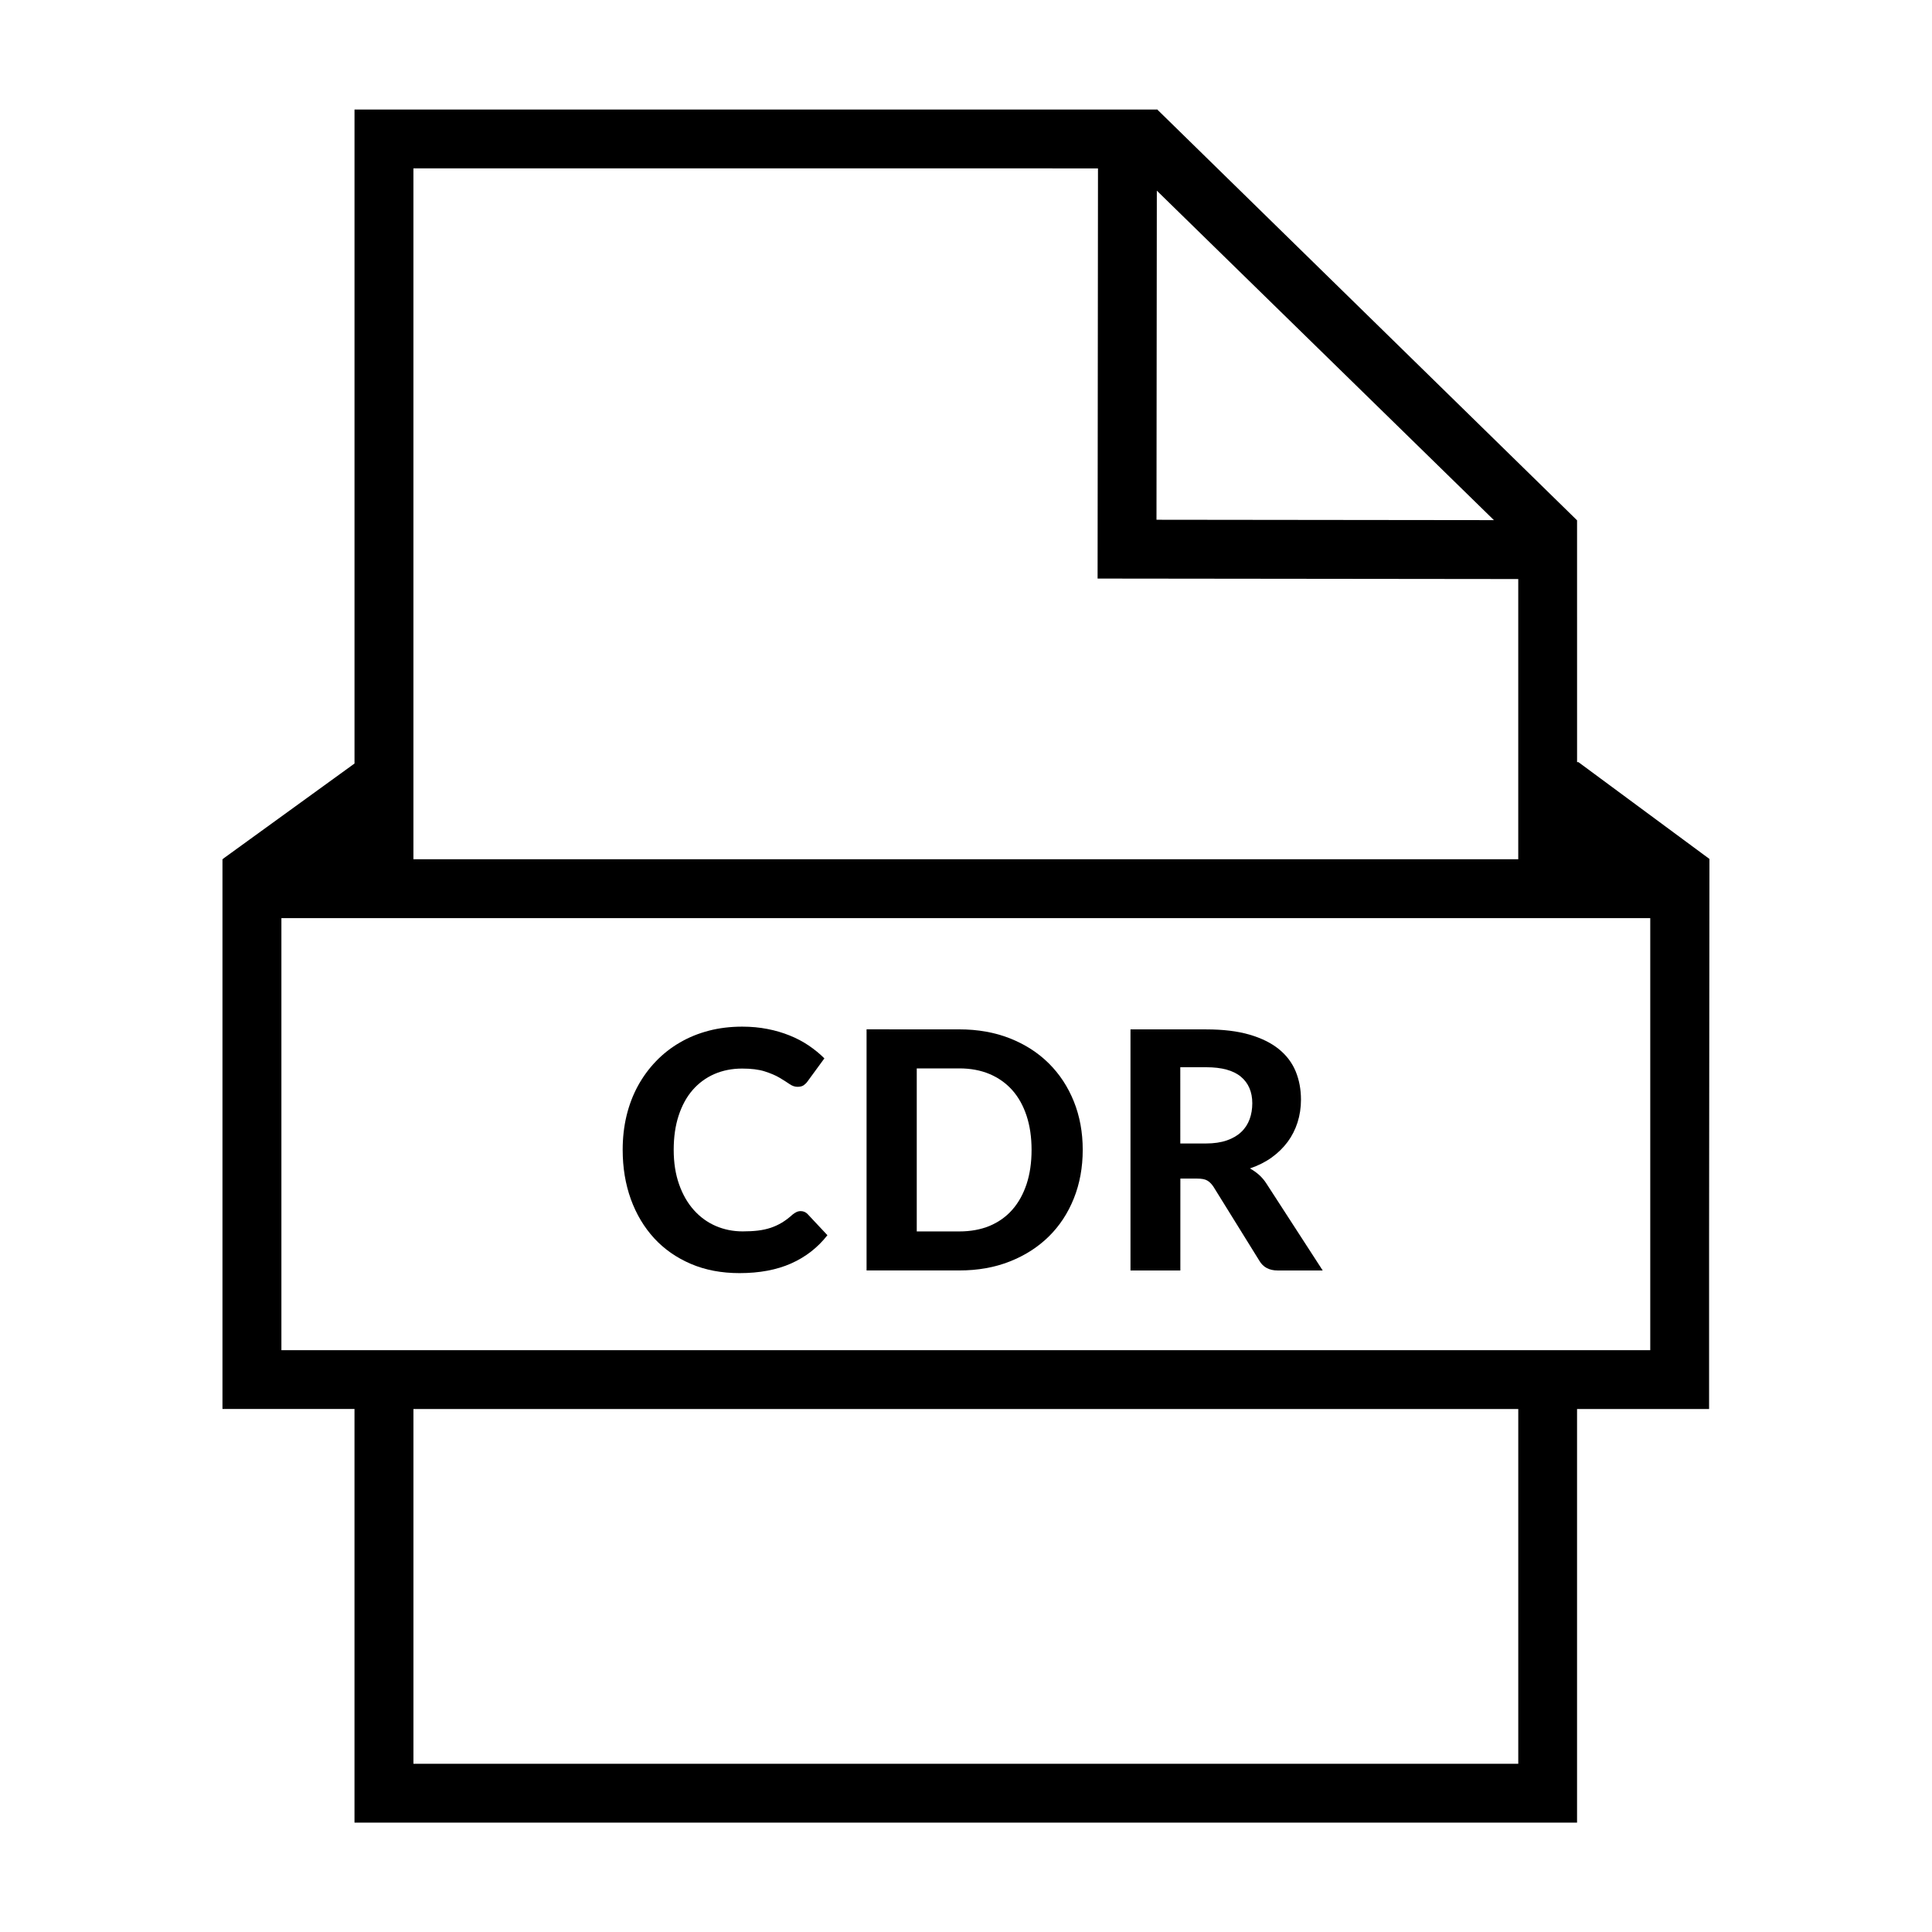
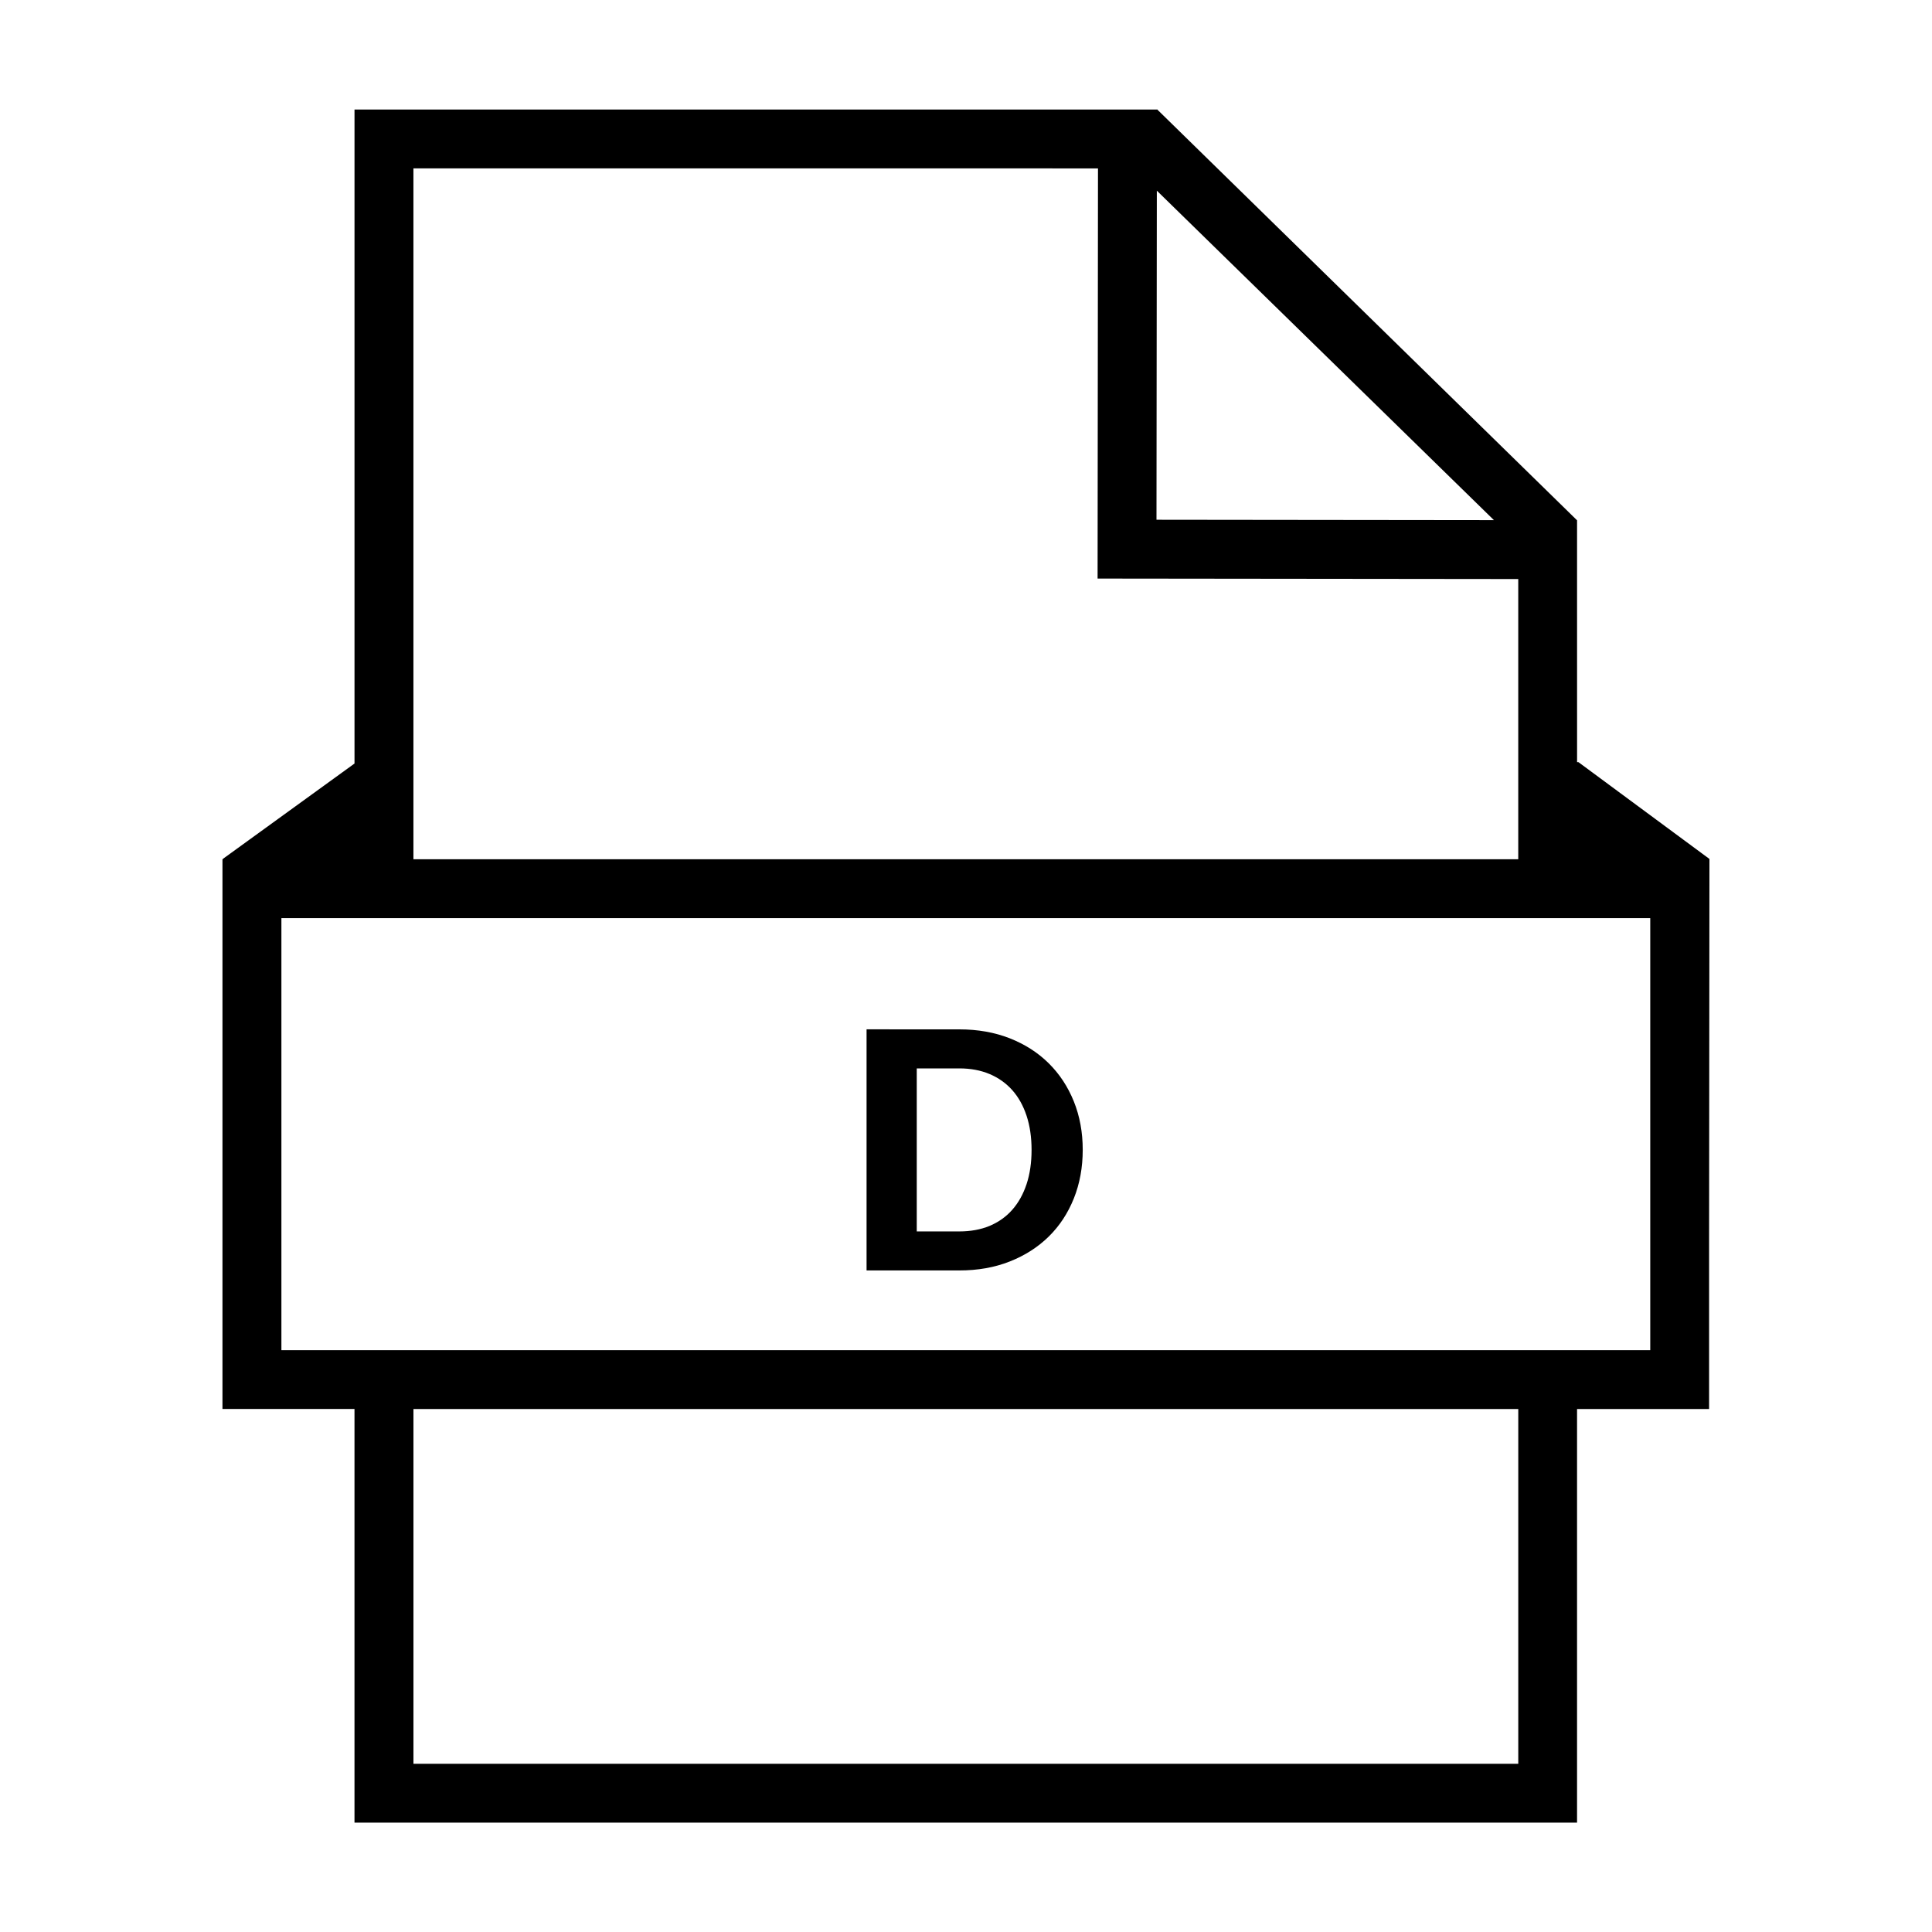
<svg xmlns="http://www.w3.org/2000/svg" fill="#000000" width="800px" height="800px" version="1.1" viewBox="144 144 512 512">
  <g fill-rule="evenodd">
-     <path d="m317.35 472.14c2.676 2.902 5.914 5.164 9.734 6.801 3.812 1.633 8.113 2.449 12.898 2.449 5.285 0 9.844-0.855 13.672-2.559 3.836-1.703 7.039-4.191 9.621-7.488l-5.246-5.598c-0.5-0.523-1.113-0.785-1.848-0.785-0.406 0-0.797 0.09-1.145 0.266-0.352 0.176-0.691 0.395-1.012 0.66-0.941 0.855-1.875 1.559-2.797 2.117-0.926 0.559-1.91 1.012-2.949 1.367-1.043 0.344-2.176 0.598-3.394 0.746-1.219 0.145-2.574 0.215-4.07 0.215-2.527 0-4.898-0.473-7.113-1.426-2.211-0.953-4.156-2.363-5.812-4.211-1.656-1.848-2.961-4.109-3.914-6.801-0.957-2.684-1.438-5.75-1.438-9.168 0-3.414 0.438-6.445 1.324-9.125 0.883-2.676 2.121-4.934 3.719-6.762 1.602-1.828 3.516-3.238 5.75-4.211 2.227-0.961 4.68-1.445 7.352-1.445 2.41 0 4.398 0.246 5.965 0.746 1.57 0.504 2.883 1.055 3.918 1.672 1.039 0.621 1.918 1.168 2.641 1.672 0.719 0.504 1.43 0.746 2.137 0.746 0.707 0 1.258-0.137 1.672-0.434 0.406-0.309 0.746-0.629 1.008-1.023l4.449-6.082c-1.234-1.23-2.625-2.363-4.16-3.406-1.543-1.043-3.223-1.93-5.043-2.656-1.82-0.734-3.777-1.32-5.875-1.723-2.102-0.414-4.324-0.621-6.676-0.621-3.141 0-6.098 0.352-8.871 1.074-2.777 0.73-5.336 1.762-7.684 3.141-2.348 1.359-4.453 3.012-6.316 4.949-1.867 1.941-3.461 4.109-4.781 6.516-1.32 2.414-2.328 5.047-3.019 7.898-0.691 2.863-1.031 5.883-1.031 9.062 0 4.715 0.719 9.074 2.156 13.07 1.453 4 3.512 7.441 6.18 10.355z" />
    <path d="m411.61 478.3c4.016-1.582 7.457-3.789 10.324-6.606 2.867-2.816 5.078-6.191 6.648-10.105 1.566-3.914 2.352-8.219 2.352-12.871 0-4.644-0.785-8.918-2.352-12.82-1.578-3.906-3.789-7.269-6.648-10.105-2.863-2.836-6.309-5.047-10.324-6.629-4.027-1.582-8.488-2.371-13.391-2.371l-24.57-0.008v63.895h24.57c4.902 0.004 9.367-0.785 13.391-2.379zm-24.66-51.164h11.27c2.992 0 5.68 0.504 8.035 1.496 2.363 1.004 4.367 2.43 6.012 4.273 1.641 1.848 2.902 4.109 3.789 6.793 0.875 2.664 1.32 5.68 1.32 9.035 0 3.367-0.441 6.398-1.32 9.062-0.887 2.664-2.144 4.938-3.789 6.801-1.641 1.867-3.652 3.285-6.012 4.281-2.359 0.973-5.043 1.465-8.035 1.465l-11.27-0.004z" />
-     <path d="m456.8 456.34h4.488c1.18 0 2.066 0.168 2.664 0.523 0.598 0.344 1.152 0.906 1.652 1.672l12.152 19.594c0.992 1.703 2.621 2.559 4.84 2.559h11.934l-14.887-22.988c-0.578-0.918-1.25-1.691-1.996-2.363-0.746-0.66-1.559-1.219-2.402-1.691 2.176-0.734 4.098-1.703 5.769-2.902 1.672-1.211 3.078-2.59 4.231-4.141 1.145-1.547 2.016-3.273 2.621-5.164 0.598-1.898 0.906-3.906 0.906-6.012 0-2.734-0.473-5.234-1.406-7.508-0.945-2.281-2.43-4.242-4.449-5.883-2.023-1.641-4.625-2.922-7.793-3.848-3.18-0.926-6.988-1.387-11.453-1.387h-20.082v63.895h13.215l0.004-24.355zm0-29.512h6.867c4.109 0 7.164 0.836 9.18 2.508 2.004 1.672 3.023 4.027 3.023 7.043 0 1.527-0.238 2.934-0.711 4.231-0.473 1.281-1.199 2.414-2.207 3.367-0.992 0.953-2.273 1.703-3.828 2.242-1.559 0.539-3.414 0.816-5.551 0.816h-6.781l-0.004-20.207z" />
    <path d="m597.02 371.63-34.727-25.66h-0.352l-0.004-64.102h-0.02l-111.29-108.9-0.059 0.055h-212.62v173.32l-34.891 25.277 0.016 0.086h-0.117v145.69h34.988v109.62h323.99v-109.61h34.992v-45.215zm-57.113-89.789-89.426-0.102 0.09-87.215zm-104.93-93.215-0.105 108.7 111.48 0.125v74.258h-292.79v-183.09zm111.38 422.79h-292.79v-94.012h292.79zm34.977-109.61h-362.76v-114.49h362.76z" />
  </g>
</svg>